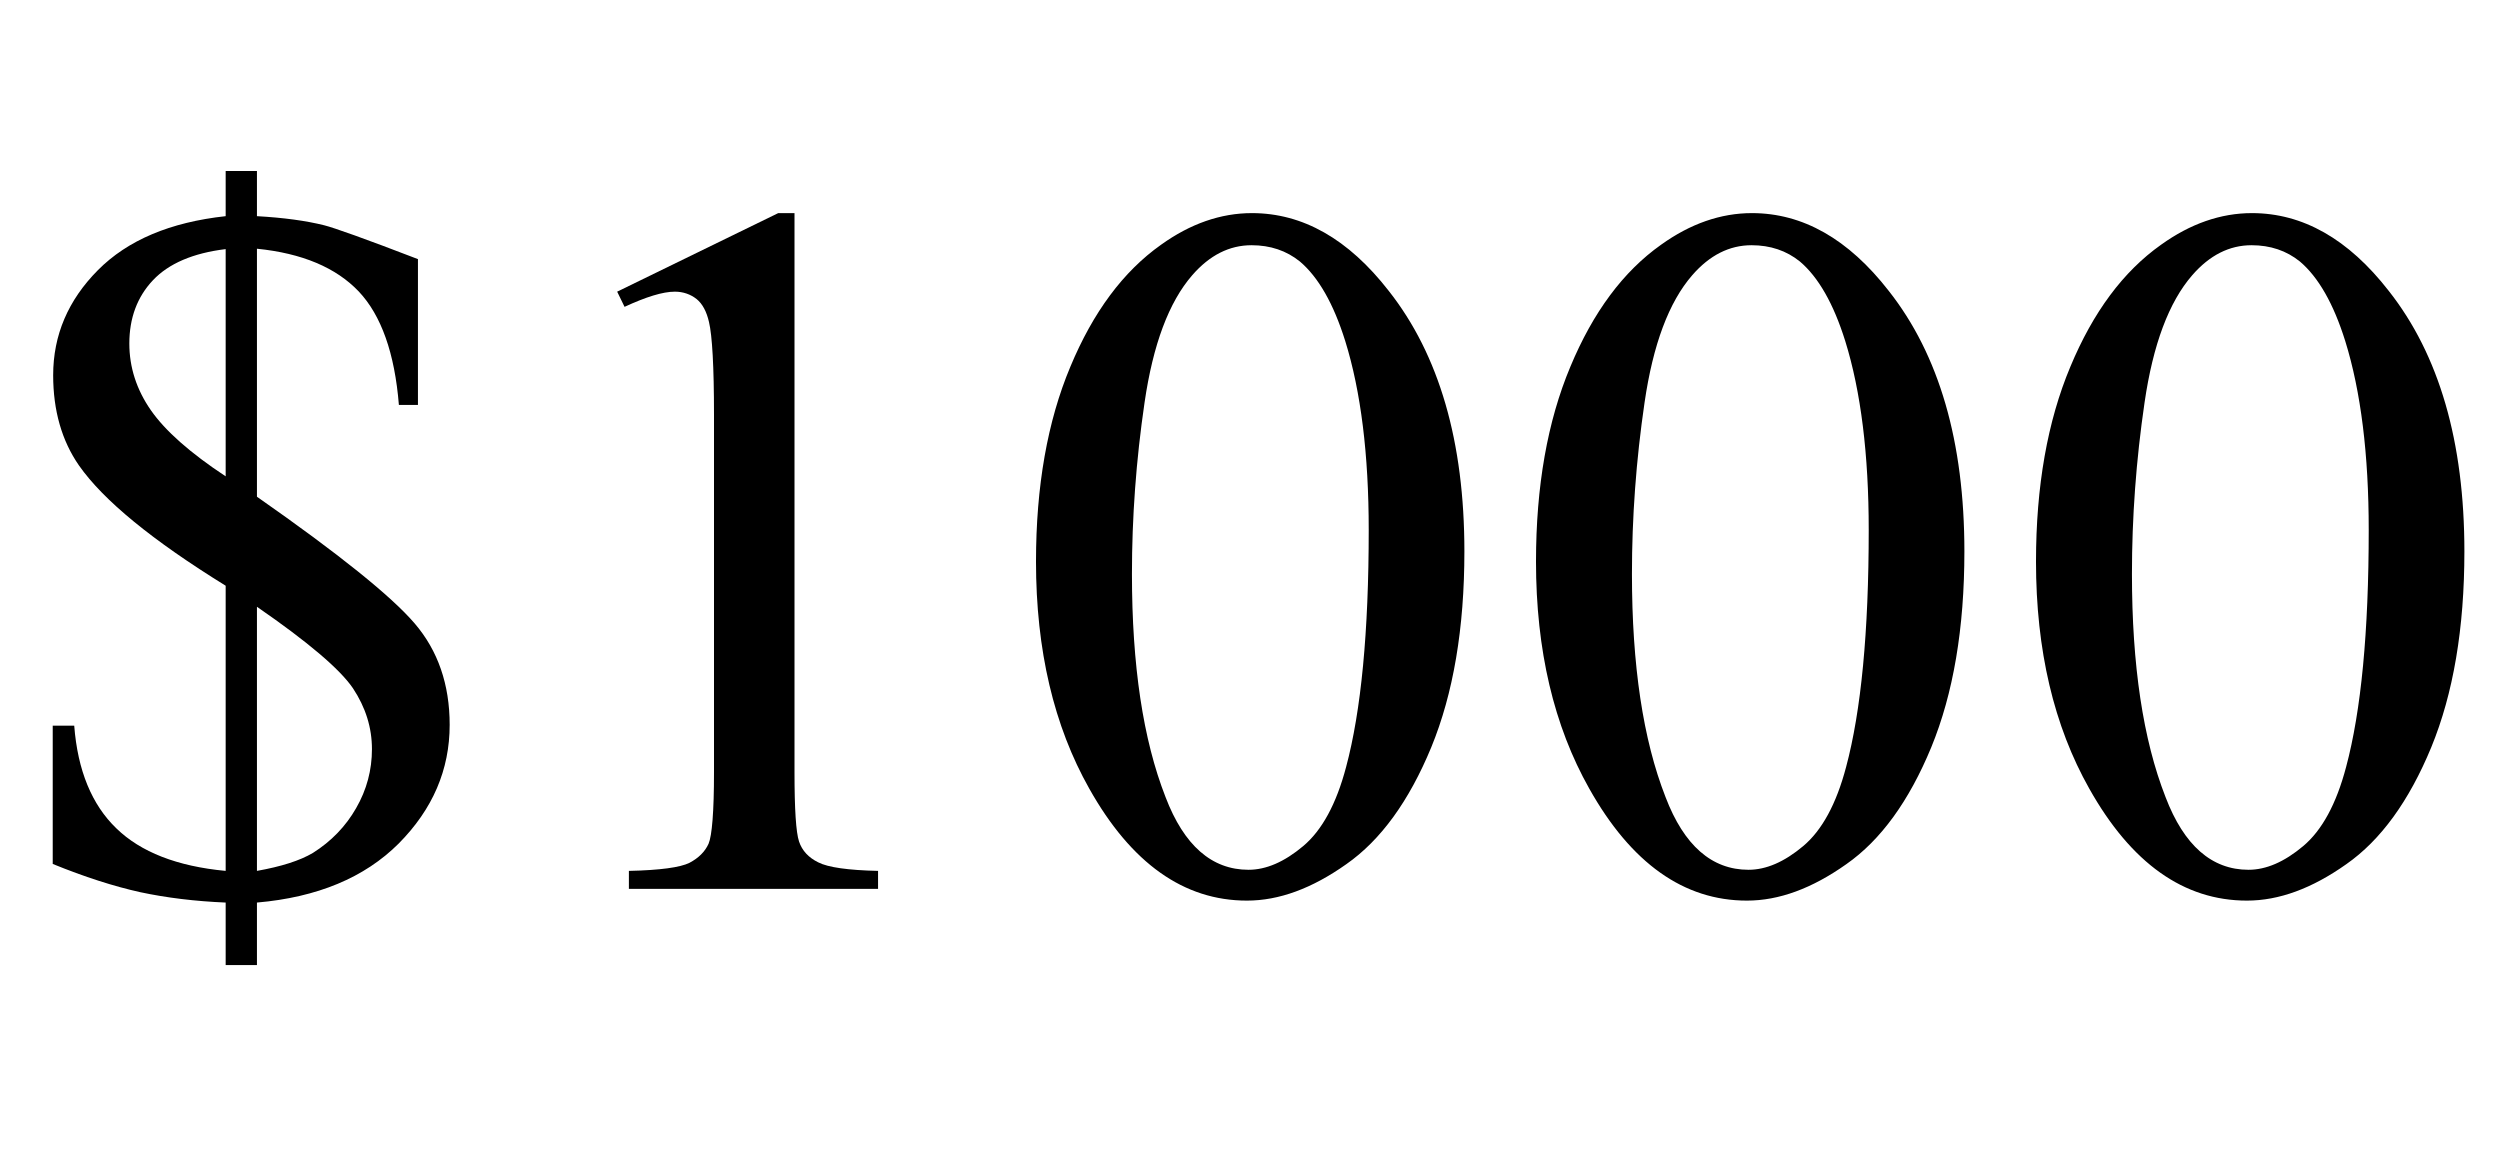
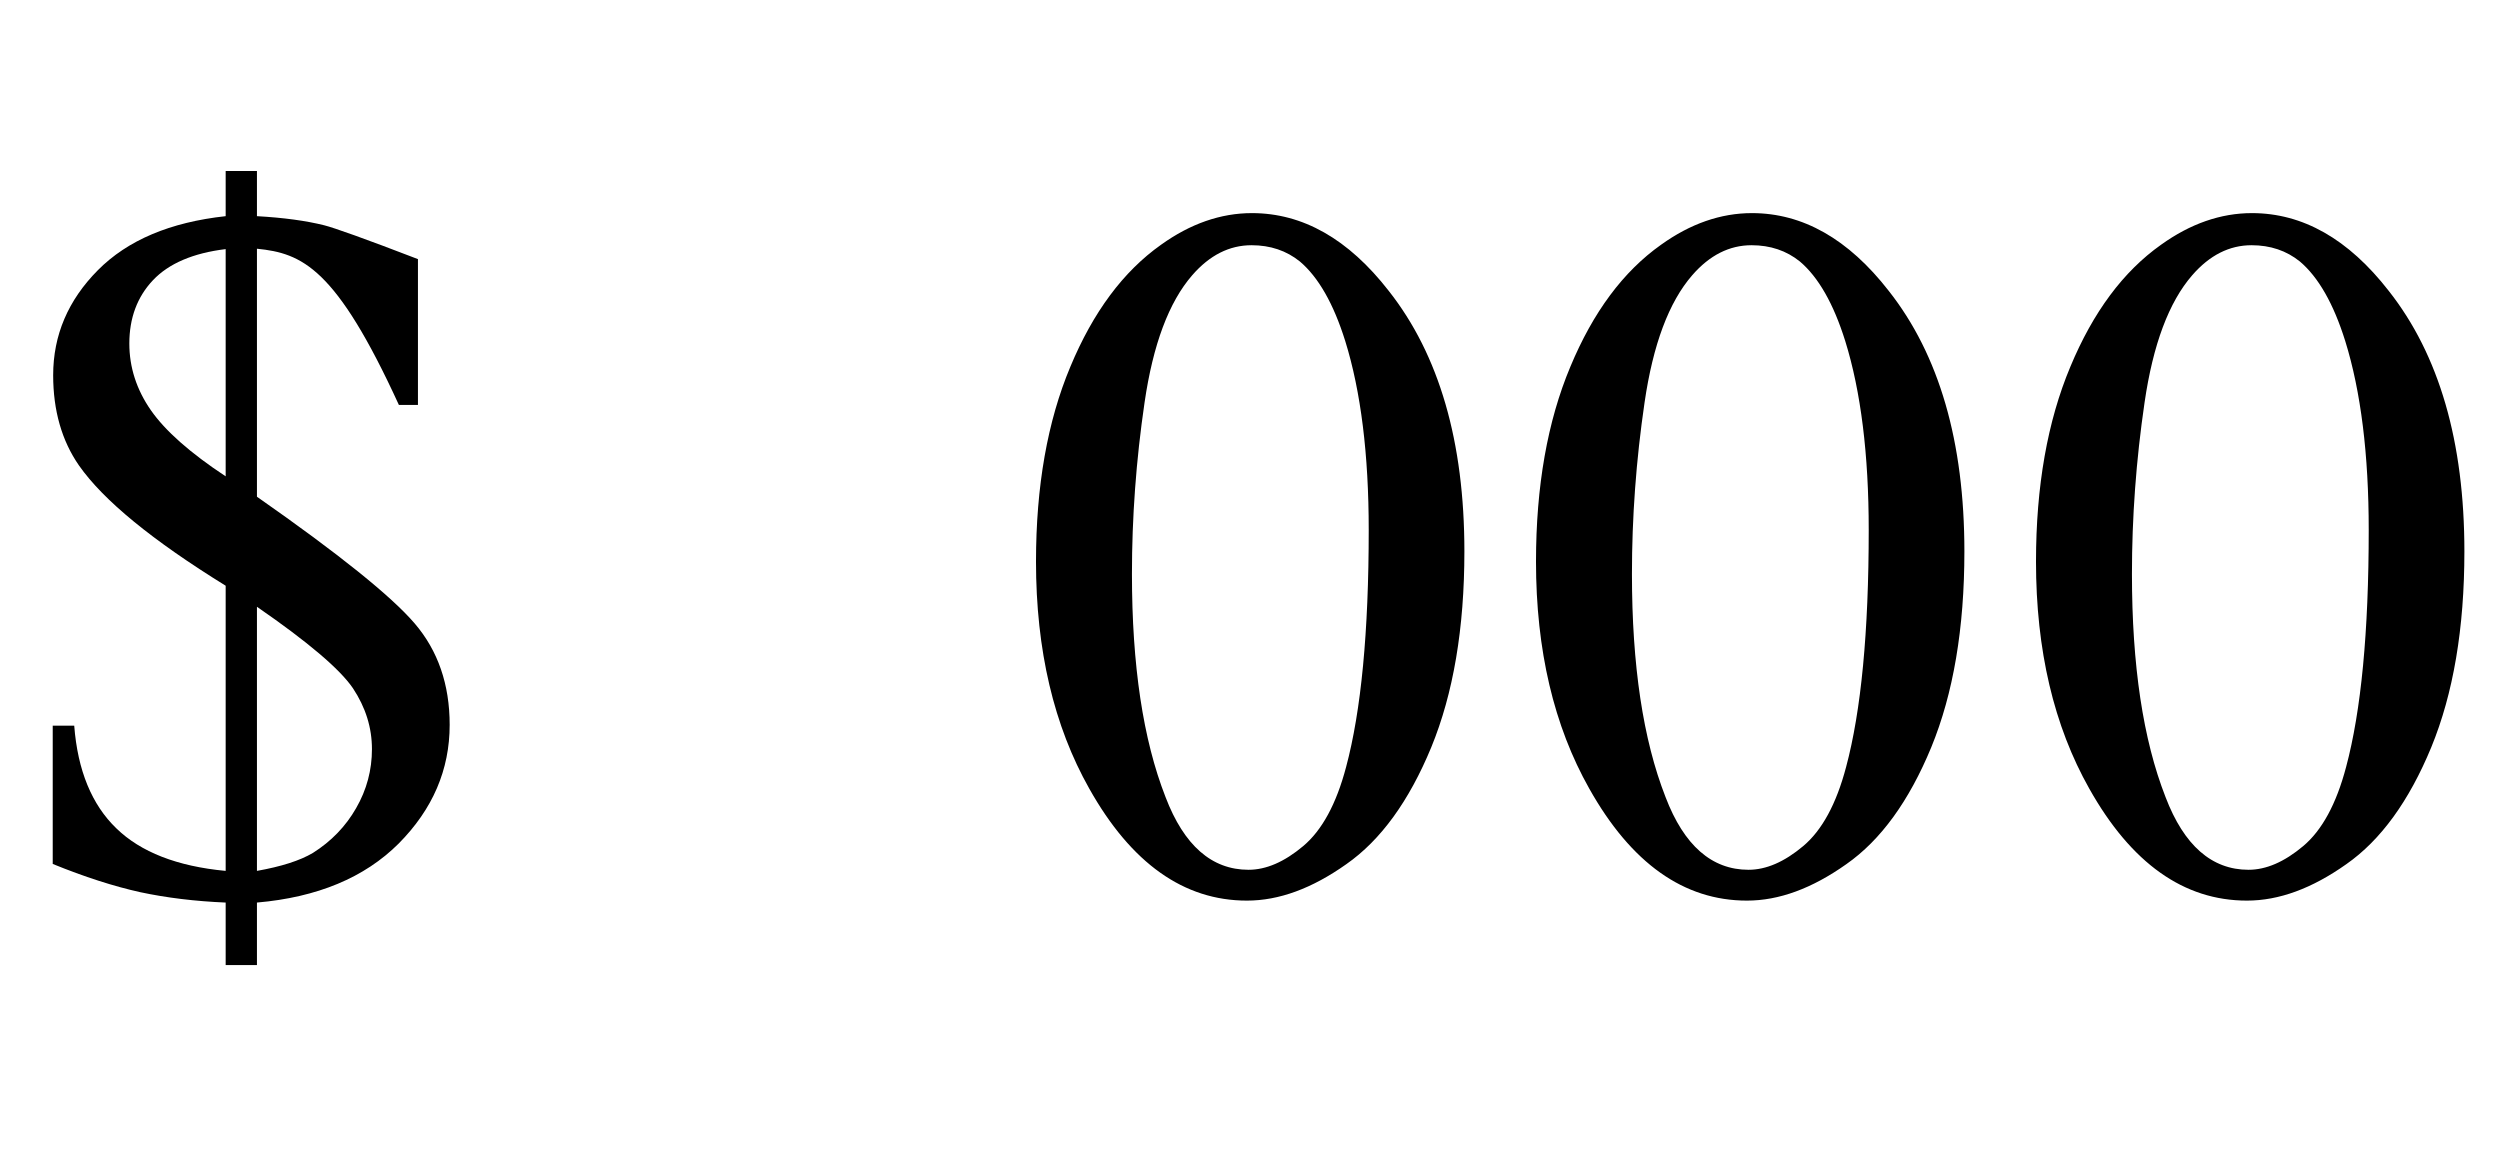
<svg xmlns="http://www.w3.org/2000/svg" xmlns:xlink="http://www.w3.org/1999/xlink" viewBox="0 0 45 21" version="1.1">
  <defs>
    <g>
      <symbol overflow="visible" id="glyph0-0">
        <path style="stroke:none;" d="M 2.496 0 L 2.496 -11.25 L 11.496 -11.25 L 11.496 0 Z M 2.777 -0.281 L 11.215 -0.281 L 11.215 -10.969 L 2.777 -10.969 Z M 2.777 -0.281 " />
      </symbol>
      <symbol overflow="visible" id="glyph0-1">
-         <path style="stroke:none;" d="M 0.949 -2.938 L 1.336 -2.938 C 1.398 -2.133 1.652 -1.516 2.094 -1.09 C 2.531 -0.664 3.188 -0.406 4.062 -0.324 L 4.062 -5.457 C 2.742 -6.273 1.863 -6.992 1.422 -7.621 C 1.113 -8.066 0.957 -8.609 0.957 -9.246 C 0.957 -9.969 1.227 -10.598 1.762 -11.137 C 2.297 -11.676 3.062 -12 4.062 -12.109 L 4.062 -12.922 L 4.625 -12.922 L 4.625 -12.109 C 5.105 -12.082 5.508 -12.027 5.836 -11.945 C 6.008 -11.902 6.57 -11.703 7.523 -11.336 L 7.523 -8.711 L 7.18 -8.711 C 7.105 -9.641 6.863 -10.324 6.457 -10.754 C 6.047 -11.184 5.438 -11.441 4.625 -11.523 L 4.625 -7.059 C 6.102 -6.027 7.047 -5.266 7.465 -4.777 C 7.883 -4.289 8.094 -3.68 8.094 -2.953 C 8.094 -2.145 7.789 -1.434 7.176 -0.816 C 6.562 -0.203 5.711 0.152 4.625 0.246 L 4.625 1.371 L 4.062 1.371 L 4.062 0.246 C 3.512 0.223 2.996 0.16 2.523 0.059 C 2.047 -0.047 1.523 -0.215 0.949 -0.449 Z M 4.062 -7.426 L 4.062 -11.516 C 3.477 -11.445 3.039 -11.258 2.754 -10.957 C 2.469 -10.656 2.328 -10.273 2.328 -9.816 C 2.328 -9.391 2.457 -8.988 2.715 -8.617 C 2.973 -8.246 3.422 -7.848 4.062 -7.426 Z M 4.625 -0.324 C 5.062 -0.402 5.398 -0.508 5.633 -0.648 C 5.961 -0.855 6.223 -1.125 6.41 -1.453 C 6.602 -1.785 6.695 -2.141 6.695 -2.516 C 6.695 -2.902 6.582 -3.266 6.352 -3.613 C 6.117 -3.957 5.543 -4.445 4.625 -5.078 Z M 4.625 -0.324 " />
+         <path style="stroke:none;" d="M 0.949 -2.938 L 1.336 -2.938 C 1.398 -2.133 1.652 -1.516 2.094 -1.09 C 2.531 -0.664 3.188 -0.406 4.062 -0.324 L 4.062 -5.457 C 2.742 -6.273 1.863 -6.992 1.422 -7.621 C 1.113 -8.066 0.957 -8.609 0.957 -9.246 C 0.957 -9.969 1.227 -10.598 1.762 -11.137 C 2.297 -11.676 3.062 -12 4.062 -12.109 L 4.062 -12.922 L 4.625 -12.922 L 4.625 -12.109 C 5.105 -12.082 5.508 -12.027 5.836 -11.945 C 6.008 -11.902 6.57 -11.703 7.523 -11.336 L 7.523 -8.711 L 7.18 -8.711 C 6.047 -11.184 5.438 -11.441 4.625 -11.523 L 4.625 -7.059 C 6.102 -6.027 7.047 -5.266 7.465 -4.777 C 7.883 -4.289 8.094 -3.68 8.094 -2.953 C 8.094 -2.145 7.789 -1.434 7.176 -0.816 C 6.562 -0.203 5.711 0.152 4.625 0.246 L 4.625 1.371 L 4.062 1.371 L 4.062 0.246 C 3.512 0.223 2.996 0.16 2.523 0.059 C 2.047 -0.047 1.523 -0.215 0.949 -0.449 Z M 4.062 -7.426 L 4.062 -11.516 C 3.477 -11.445 3.039 -11.258 2.754 -10.957 C 2.469 -10.656 2.328 -10.273 2.328 -9.816 C 2.328 -9.391 2.457 -8.988 2.715 -8.617 C 2.973 -8.246 3.422 -7.848 4.062 -7.426 Z M 4.625 -0.324 C 5.062 -0.402 5.398 -0.508 5.633 -0.648 C 5.961 -0.855 6.223 -1.125 6.41 -1.453 C 6.602 -1.785 6.695 -2.141 6.695 -2.516 C 6.695 -2.902 6.582 -3.266 6.352 -3.613 C 6.117 -3.957 5.543 -4.445 4.625 -5.078 Z M 4.625 -0.324 " />
      </symbol>
      <symbol overflow="visible" id="glyph0-2">
-         <path style="stroke:none;" d="M 2.109 -10.75 L 5.008 -12.164 L 5.301 -12.164 L 5.301 -2.102 C 5.301 -1.434 5.328 -1.016 5.383 -0.852 C 5.438 -0.688 5.555 -0.562 5.73 -0.477 C 5.906 -0.387 6.266 -0.336 6.805 -0.324 L 6.805 0 L 2.32 0 L 2.32 -0.324 C 2.883 -0.336 3.246 -0.387 3.41 -0.469 C 3.574 -0.555 3.688 -0.668 3.754 -0.812 C 3.816 -0.957 3.852 -1.387 3.852 -2.102 L 3.852 -8.535 C 3.852 -9.402 3.82 -9.957 3.762 -10.203 C 3.719 -10.391 3.645 -10.531 3.539 -10.617 C 3.43 -10.703 3.297 -10.75 3.148 -10.75 C 2.93 -10.75 2.629 -10.656 2.242 -10.477 Z M 2.109 -10.75 " />
-       </symbol>
+         </symbol>
      <symbol overflow="visible" id="glyph0-3">
        <path style="stroke:none;" d="M 0.648 -5.891 C 0.648 -7.25 0.855 -8.418 1.266 -9.398 C 1.676 -10.383 2.219 -11.113 2.898 -11.594 C 3.426 -11.973 3.973 -12.164 4.535 -12.164 C 5.449 -12.164 6.27 -11.699 6.996 -10.766 C 7.906 -9.613 8.359 -8.047 8.359 -6.074 C 8.359 -4.691 8.16 -3.516 7.762 -2.547 C 7.363 -1.582 6.855 -0.879 6.234 -0.445 C 5.617 -0.008 5.023 0.211 4.445 0.211 C 3.309 0.211 2.363 -0.461 1.609 -1.801 C 0.969 -2.934 0.648 -4.297 0.648 -5.891 Z M 2.375 -5.668 C 2.375 -4.027 2.574 -2.688 2.98 -1.652 C 3.312 -0.781 3.812 -0.344 4.473 -0.344 C 4.789 -0.344 5.117 -0.484 5.457 -0.77 C 5.797 -1.055 6.055 -1.531 6.23 -2.195 C 6.5 -3.203 6.637 -4.625 6.637 -6.461 C 6.637 -7.82 6.496 -8.953 6.215 -9.859 C 6.004 -10.535 5.73 -11.012 5.398 -11.293 C 5.156 -11.488 4.867 -11.586 4.527 -11.586 C 4.129 -11.586 3.773 -11.406 3.461 -11.047 C 3.039 -10.562 2.754 -9.797 2.602 -8.754 C 2.449 -7.711 2.375 -6.684 2.375 -5.668 Z M 2.375 -5.668 " />
      </symbol>
    </g>
  </defs>
  <g id="surface464212">
    <g style="fill:rgb(0%,0%,0%);fill-opacity:1;">
      <use xlink:href="#glyph0-1" x="0" y="16" />
      <use xlink:href="#glyph0-2" x="9" y="16" />
      <use xlink:href="#glyph0-3" x="18" y="16" />
      <use xlink:href="#glyph0-3" x="27" y="16" />
      <use xlink:href="#glyph0-3" x="36" y="16" />
    </g>
  </g>
</svg>